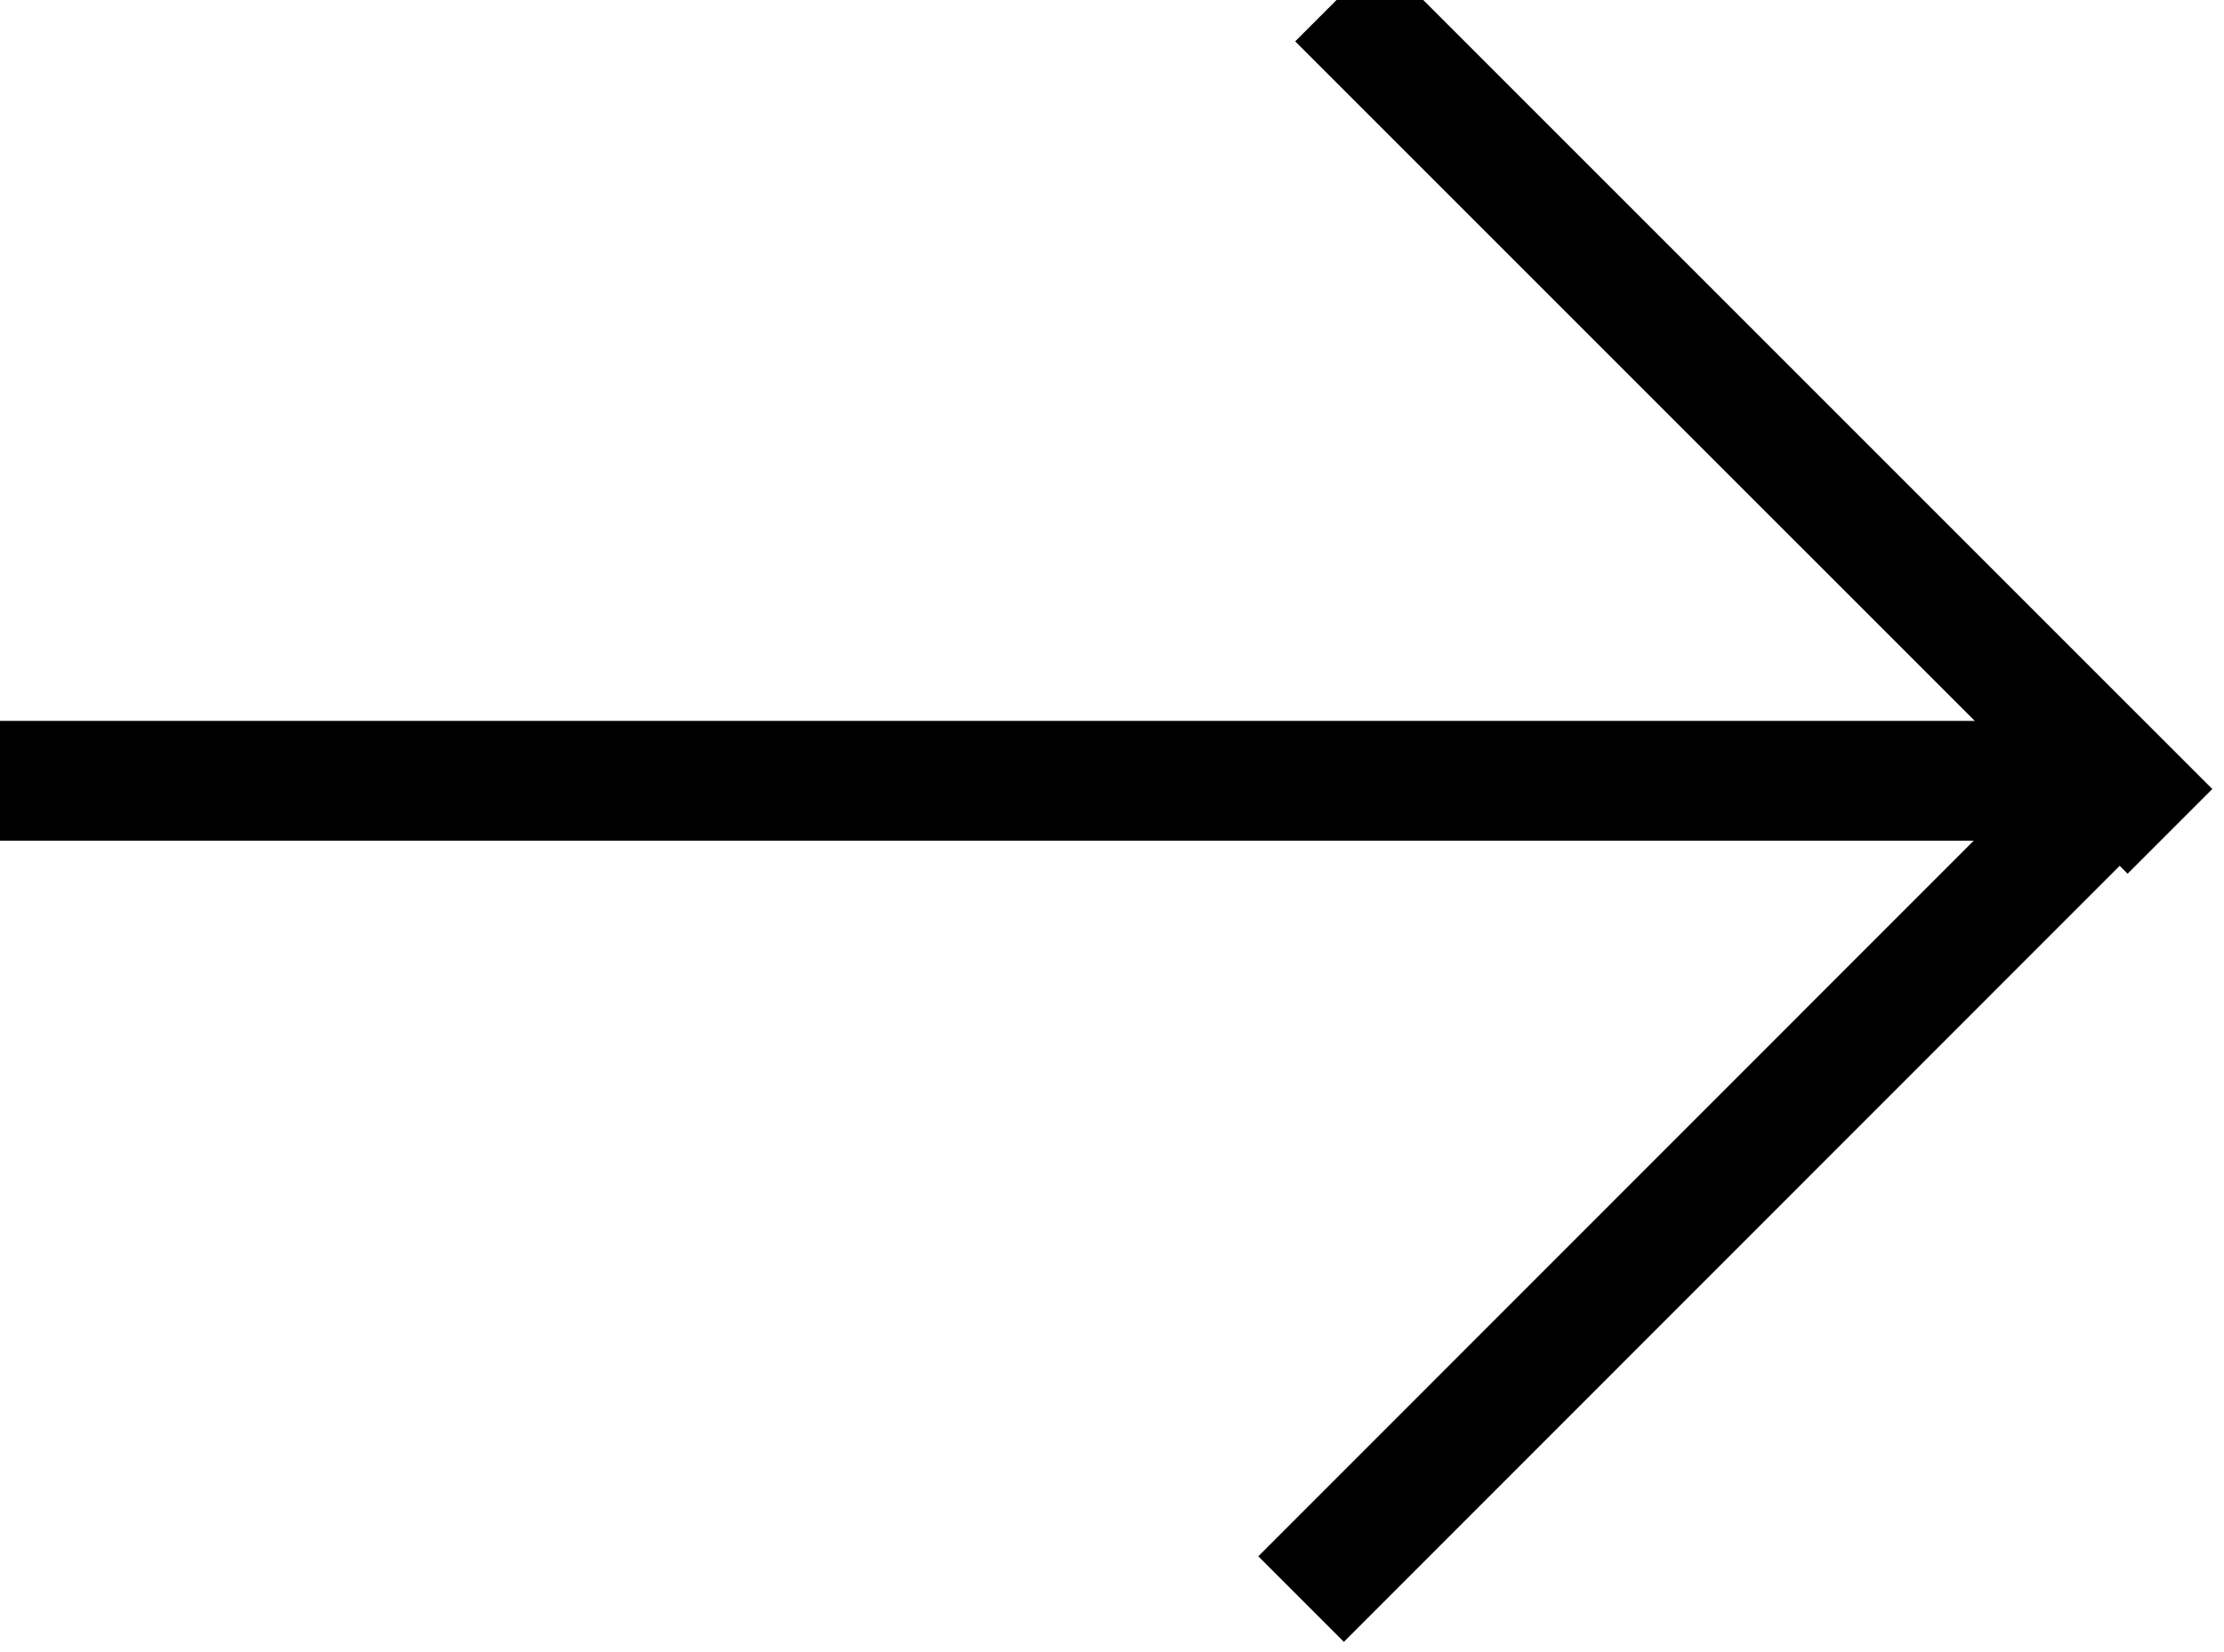
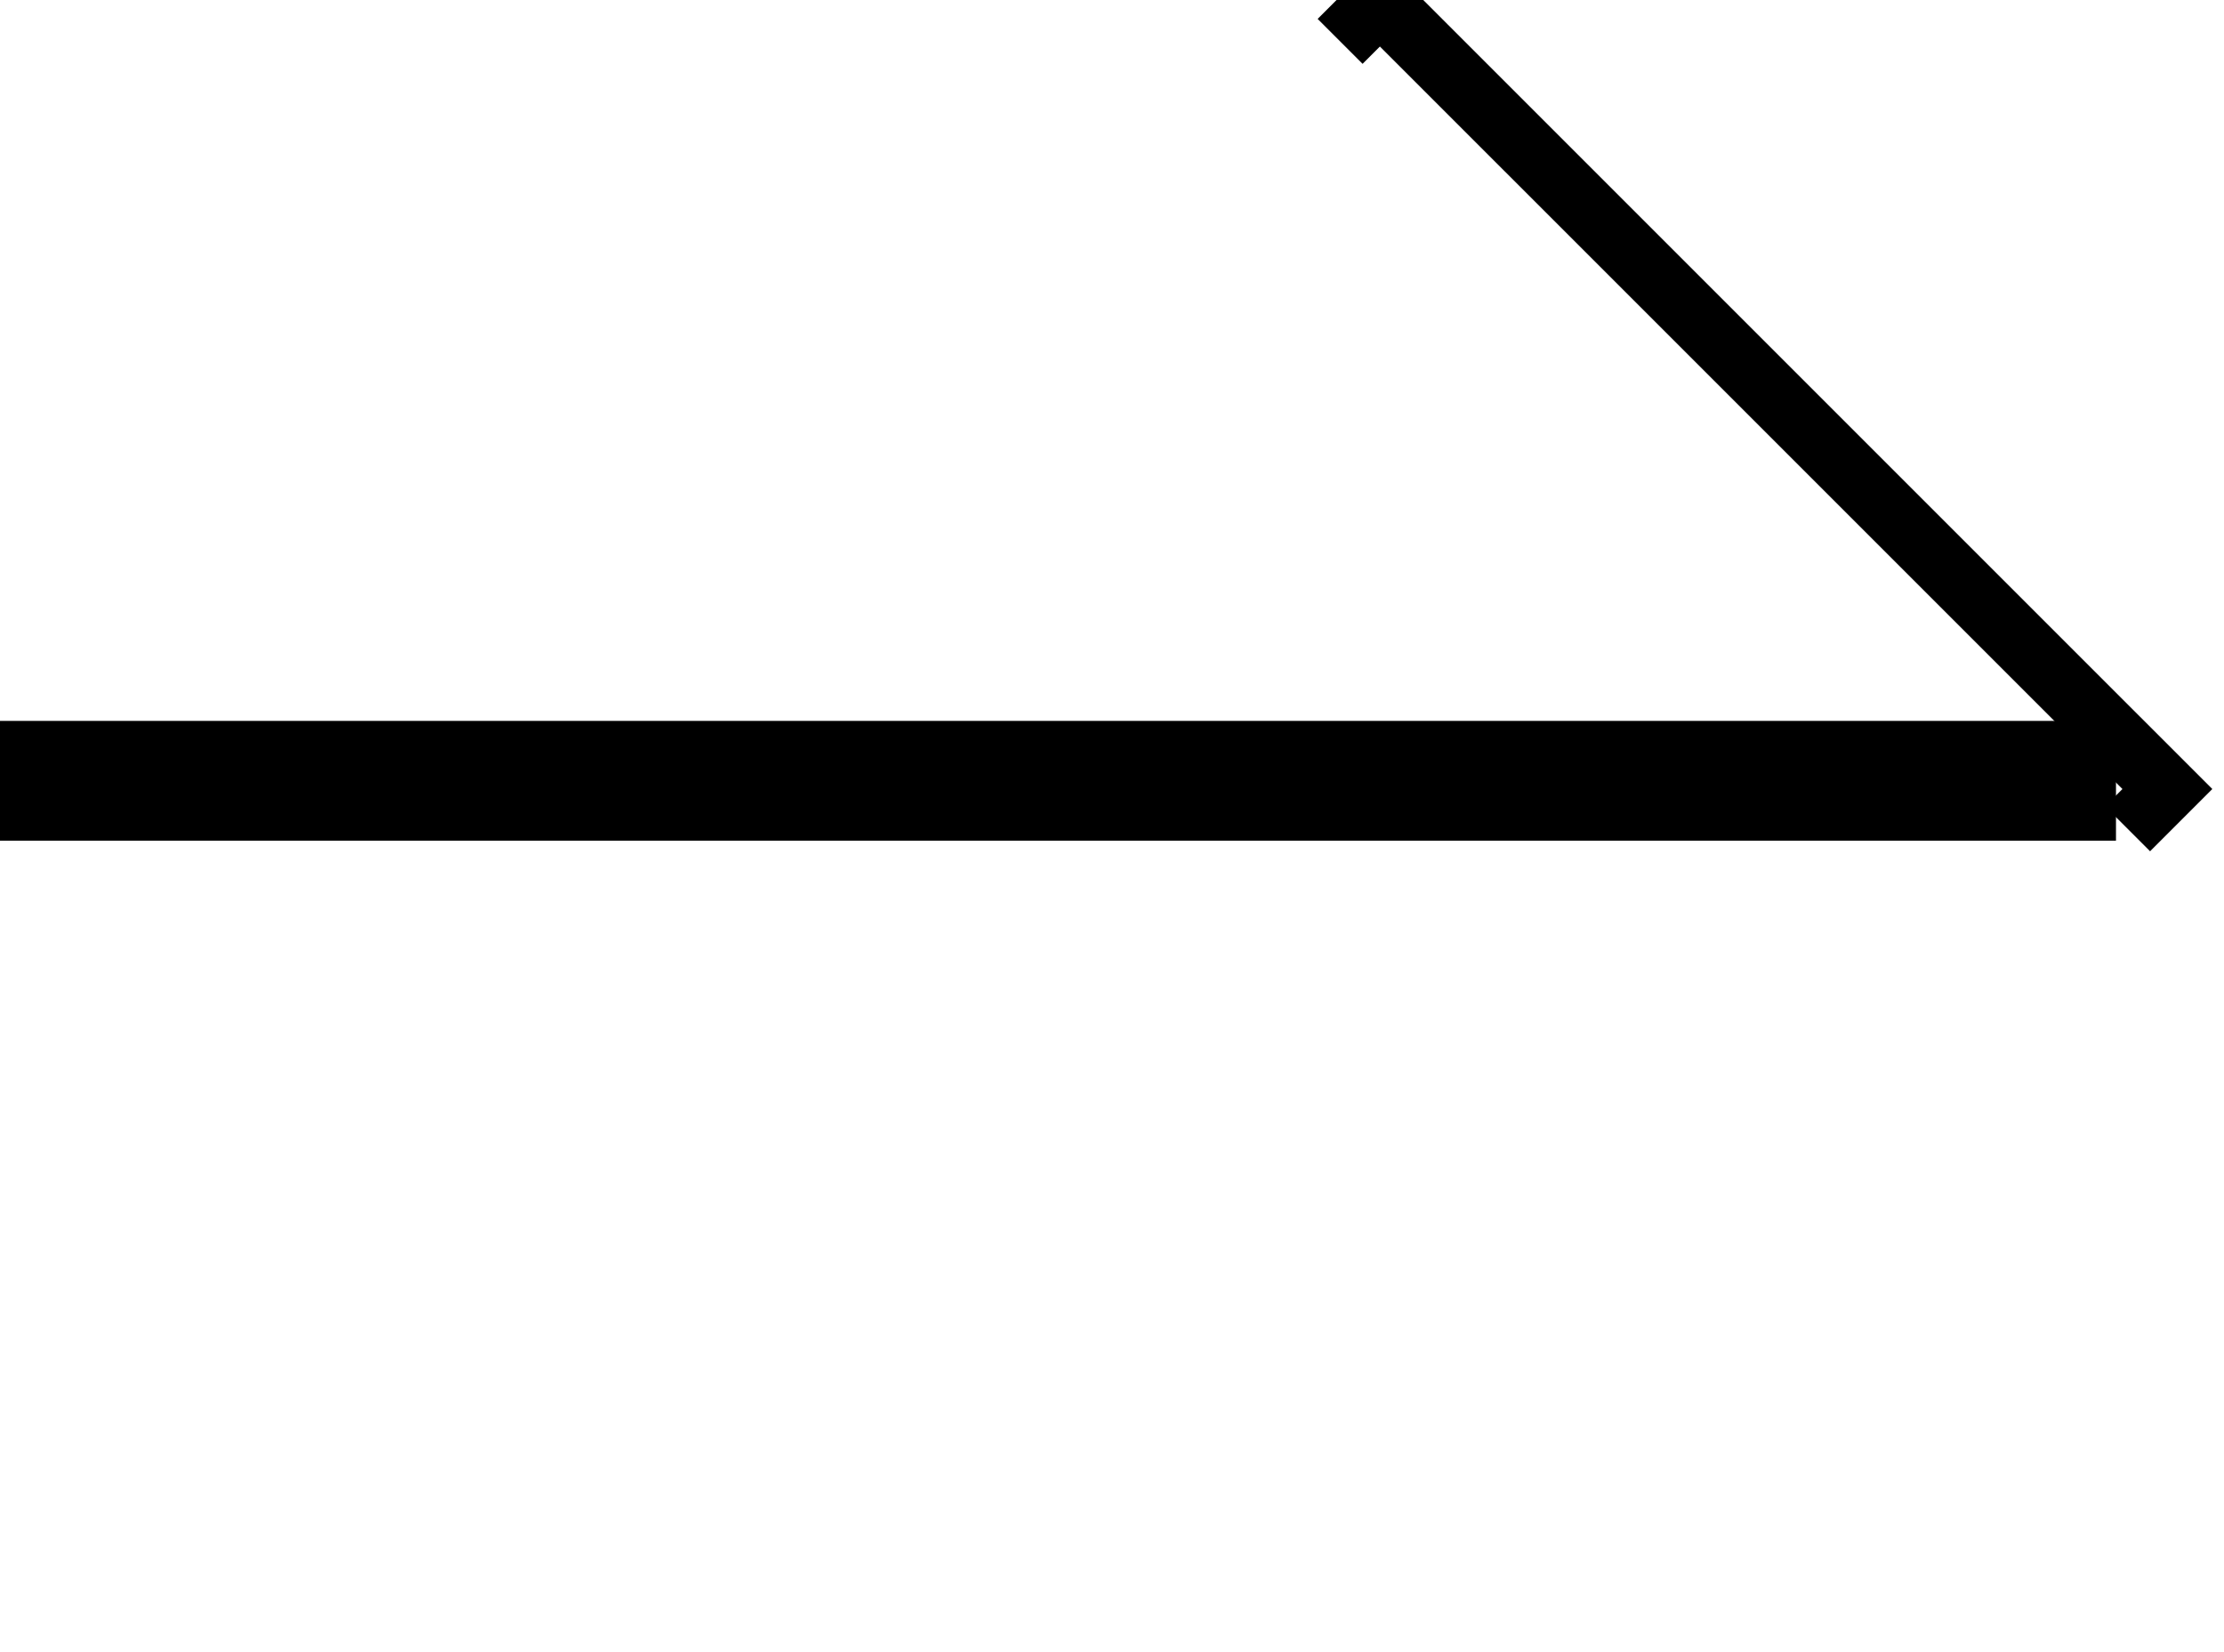
<svg xmlns="http://www.w3.org/2000/svg" width="35" height="26" viewBox="0 0 35 26">
  <defs>
    <style>.cls-1{fill:none;stroke:#000;stroke-width:1px;fill-rule:evenodd}</style>
  </defs>
  <path id="Forma_2" data-name="Forma 2" class="cls-1" d="M.045 12.73v-.885H32.8v.885H.045z" />
-   <path id="Forma_3" data-name="Forma 3" class="cls-1" d="M21.09.651l.626-.626 12.393 12.392-.626.626z" />
-   <path id="Forma_3_copia" data-name="Forma 3 copia" class="cls-1" d="M20.51 24.492l.639.639L33.8 12.476l-.639-.639z" />
+   <path id="Forma_3" data-name="Forma 3" class="cls-1" d="M21.09.651l.626-.626 12.393 12.392-.626.626" />
</svg>